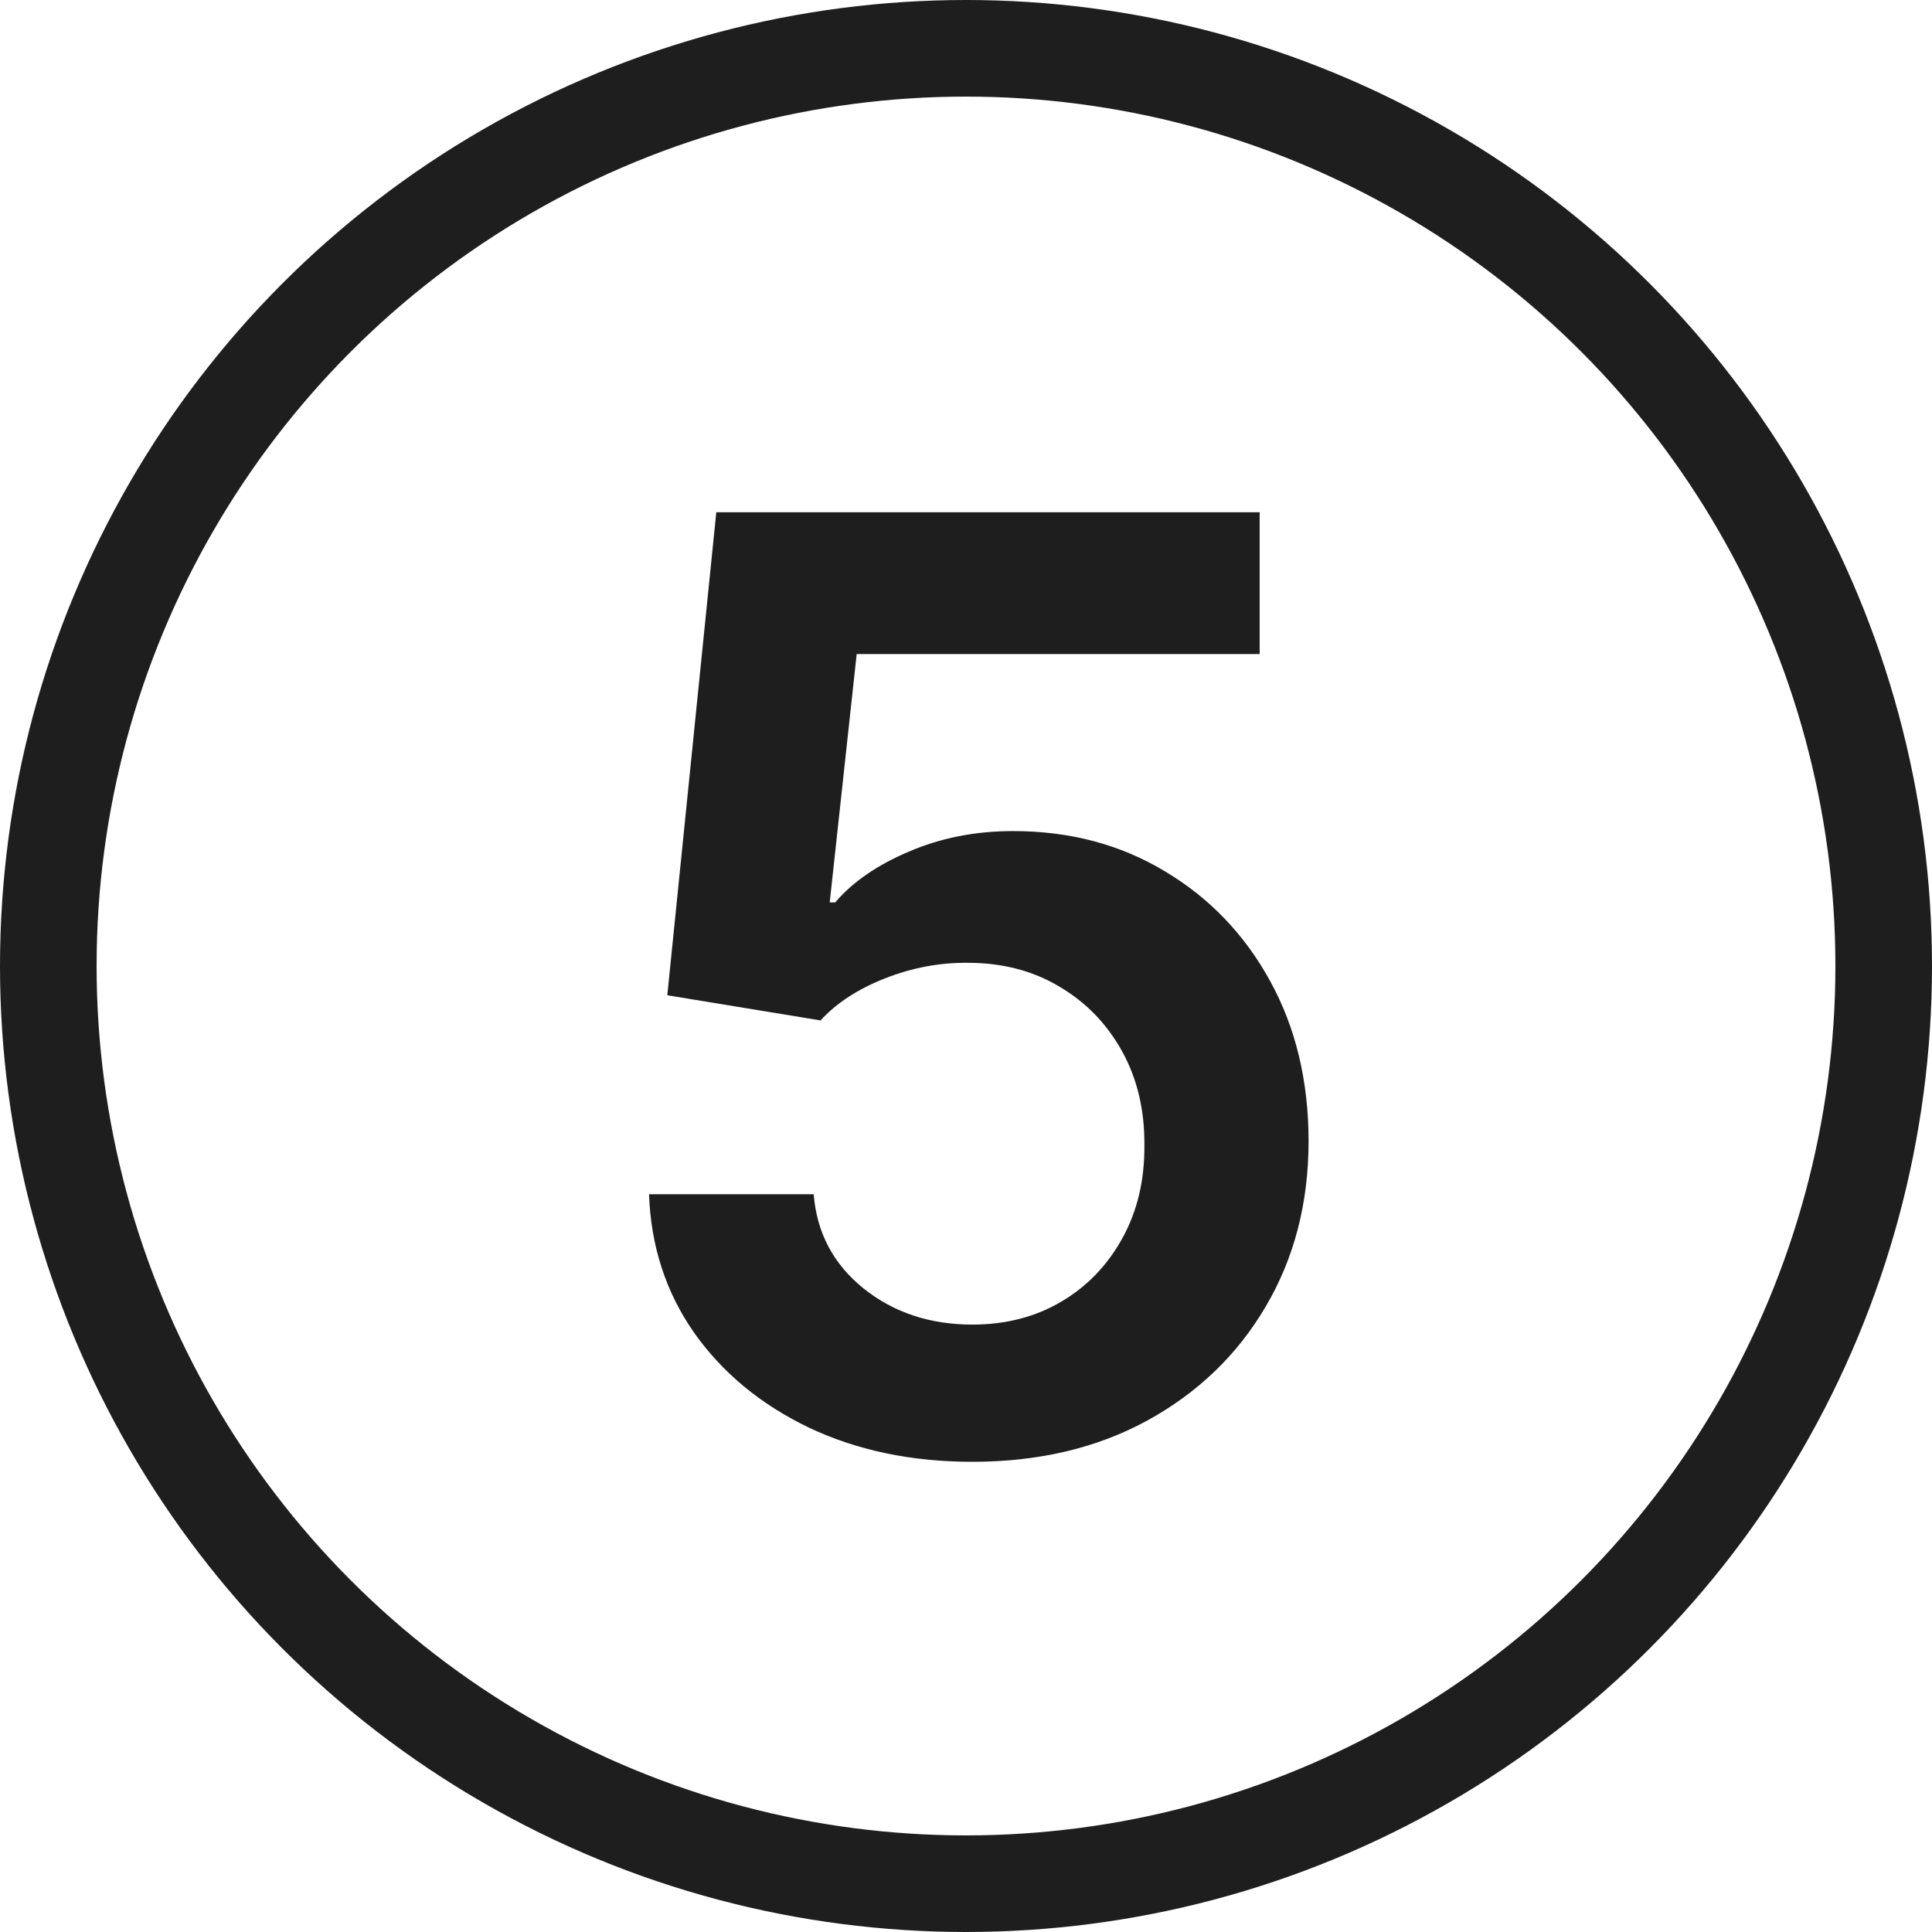
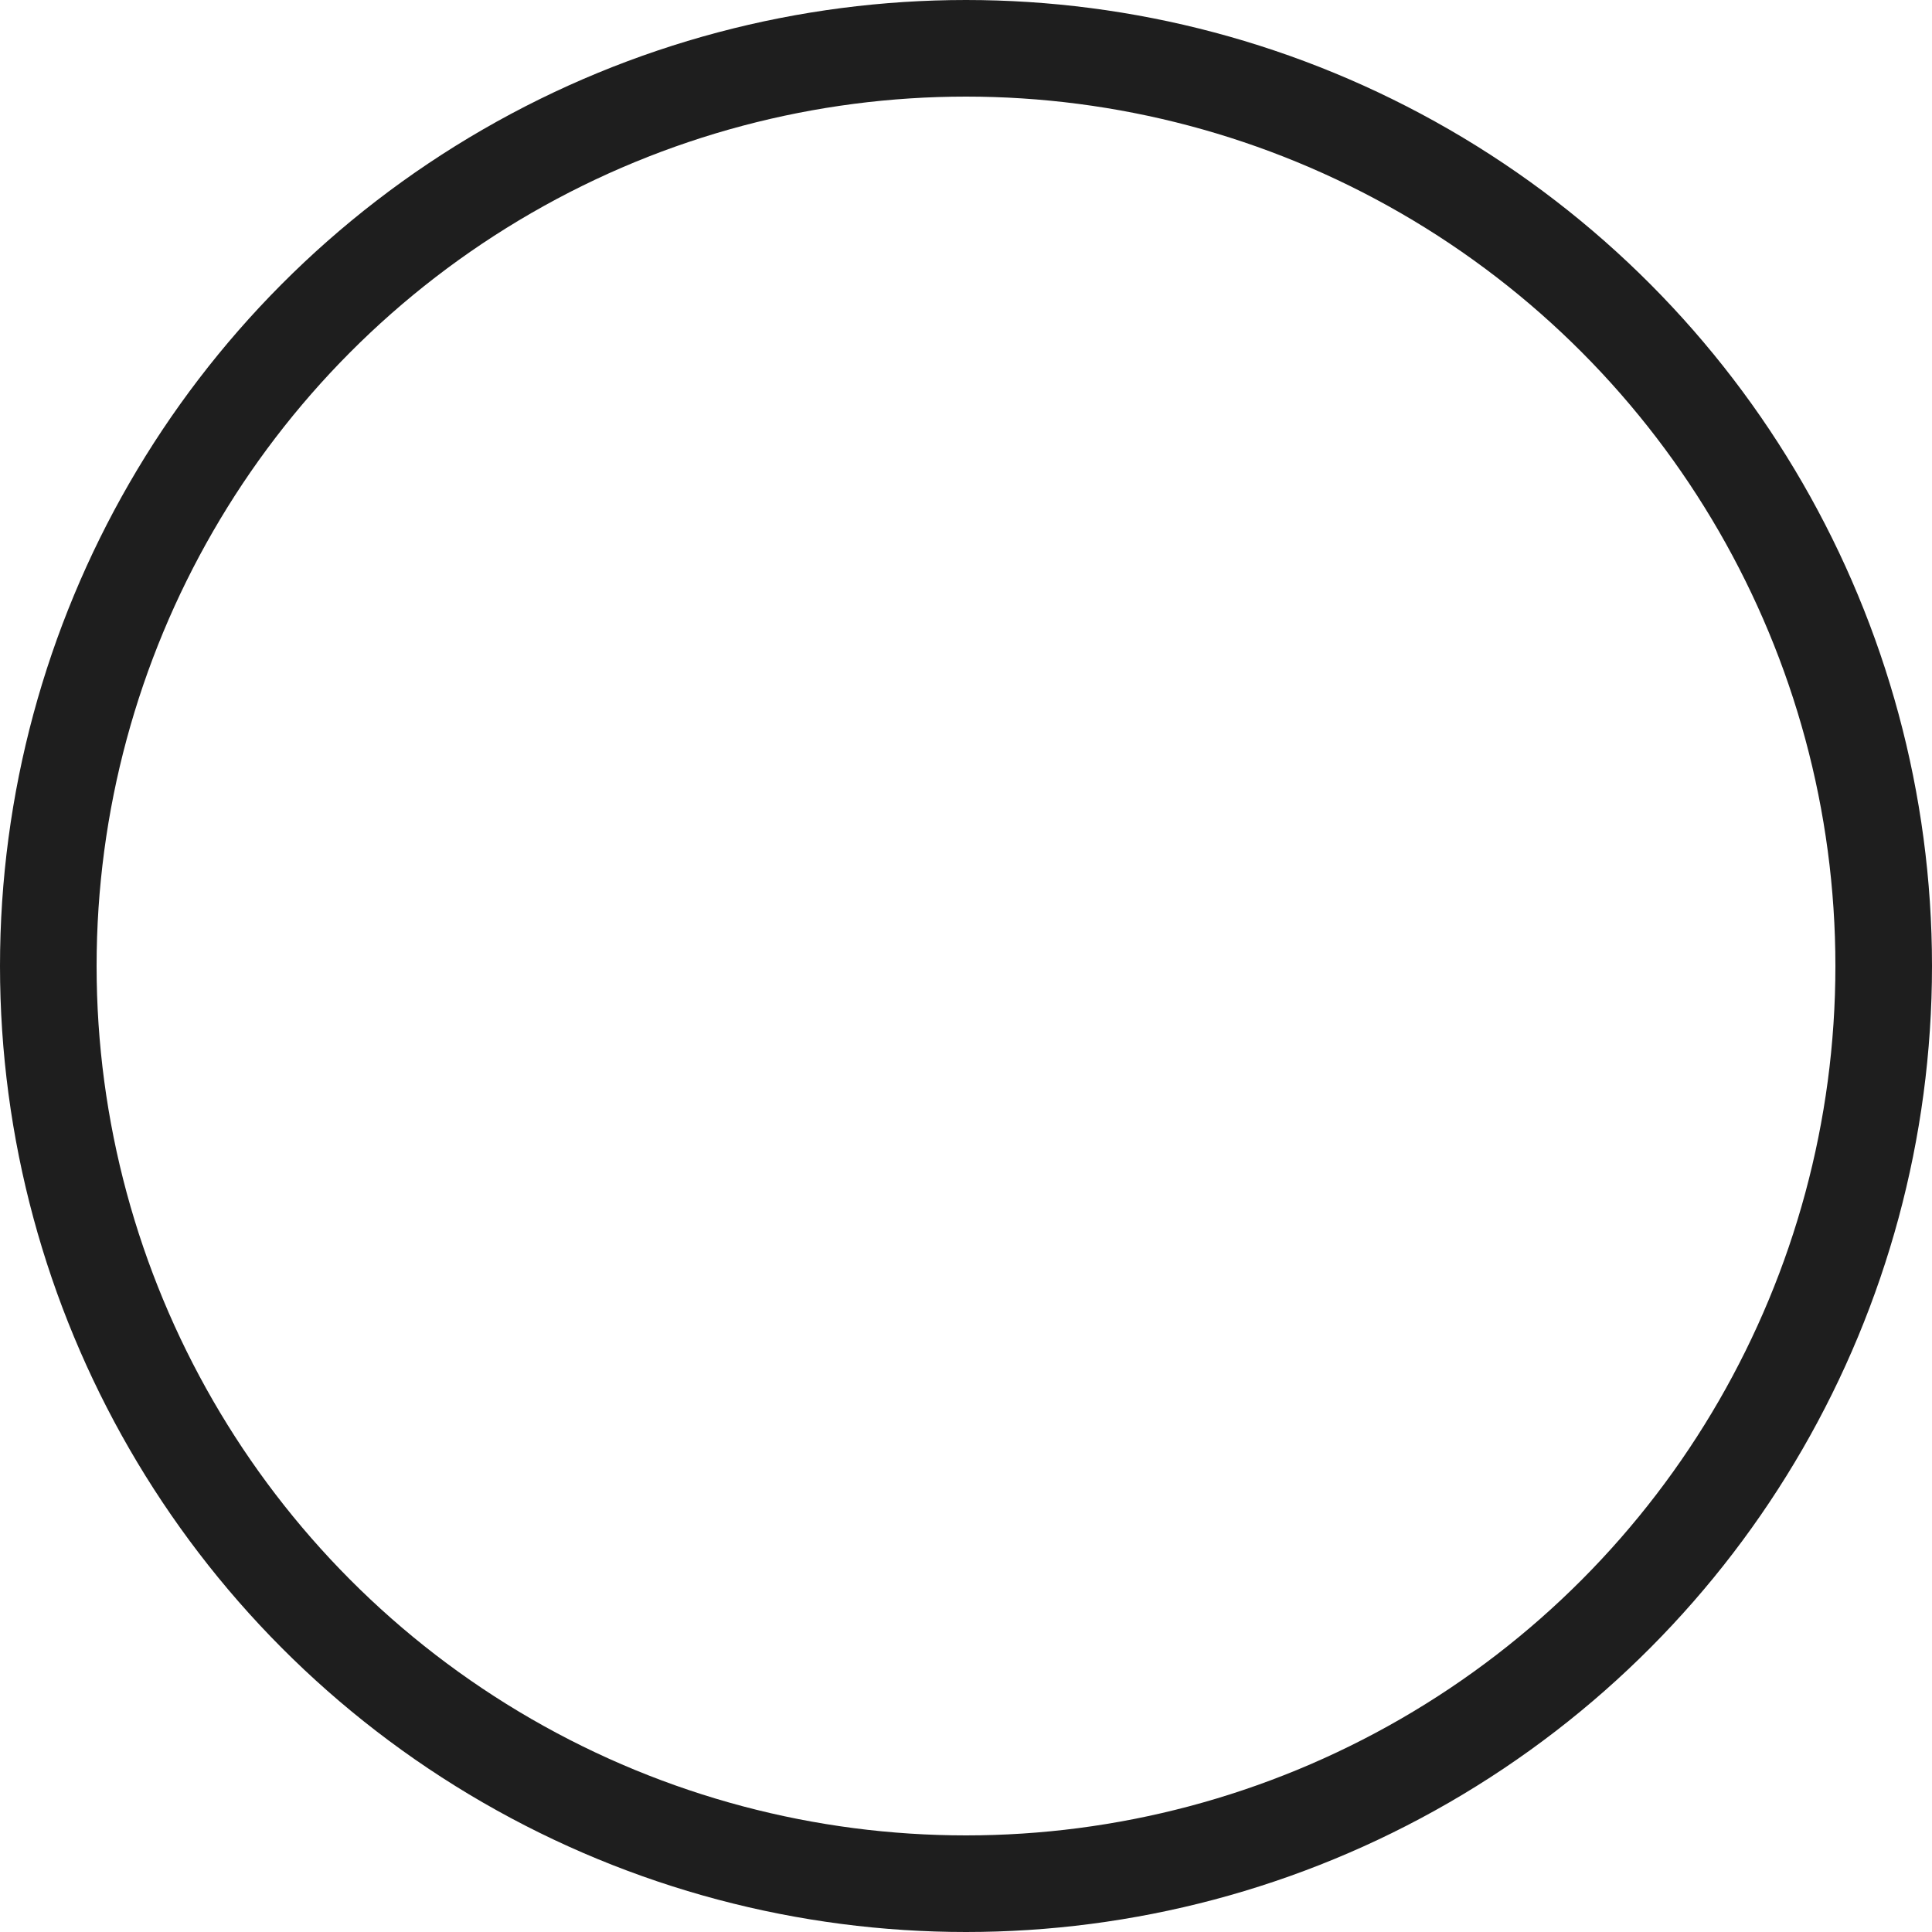
<svg xmlns="http://www.w3.org/2000/svg" width="48" height="48" viewBox="0 0 48 48" fill="none">
-   <path d="M24.159 36.318C22.644 36.318 21.288 36.034 20.091 35.466C18.894 34.89 17.943 34.102 17.239 33.102C16.542 32.102 16.171 30.958 16.125 29.671H20.216C20.292 30.625 20.704 31.405 21.454 32.011C22.204 32.61 23.106 32.909 24.159 32.909C24.985 32.909 25.72 32.72 26.364 32.341C27.008 31.962 27.515 31.436 27.886 30.761C28.258 30.087 28.439 29.318 28.432 28.454C28.439 27.576 28.254 26.796 27.875 26.114C27.496 25.432 26.977 24.898 26.318 24.511C25.659 24.117 24.901 23.921 24.046 23.921C23.349 23.913 22.663 24.042 21.989 24.307C21.314 24.572 20.78 24.921 20.386 25.352L16.579 24.727L17.796 12.727H31.296V16.25H21.284L20.614 22.421H20.75C21.182 21.913 21.792 21.492 22.579 21.159C23.367 20.818 24.231 20.648 25.171 20.648C26.579 20.648 27.837 20.981 28.943 21.648C30.049 22.307 30.921 23.216 31.557 24.375C32.193 25.534 32.511 26.86 32.511 28.352C32.511 29.89 32.155 31.261 31.443 32.466C30.739 33.663 29.758 34.606 28.5 35.295C27.25 35.977 25.803 36.318 24.159 36.318Z" fill="#1E1E1E" />
  <circle cx="24" cy="24" r="22.8" stroke="#1E1E1E" stroke-width="2.4" />
</svg>